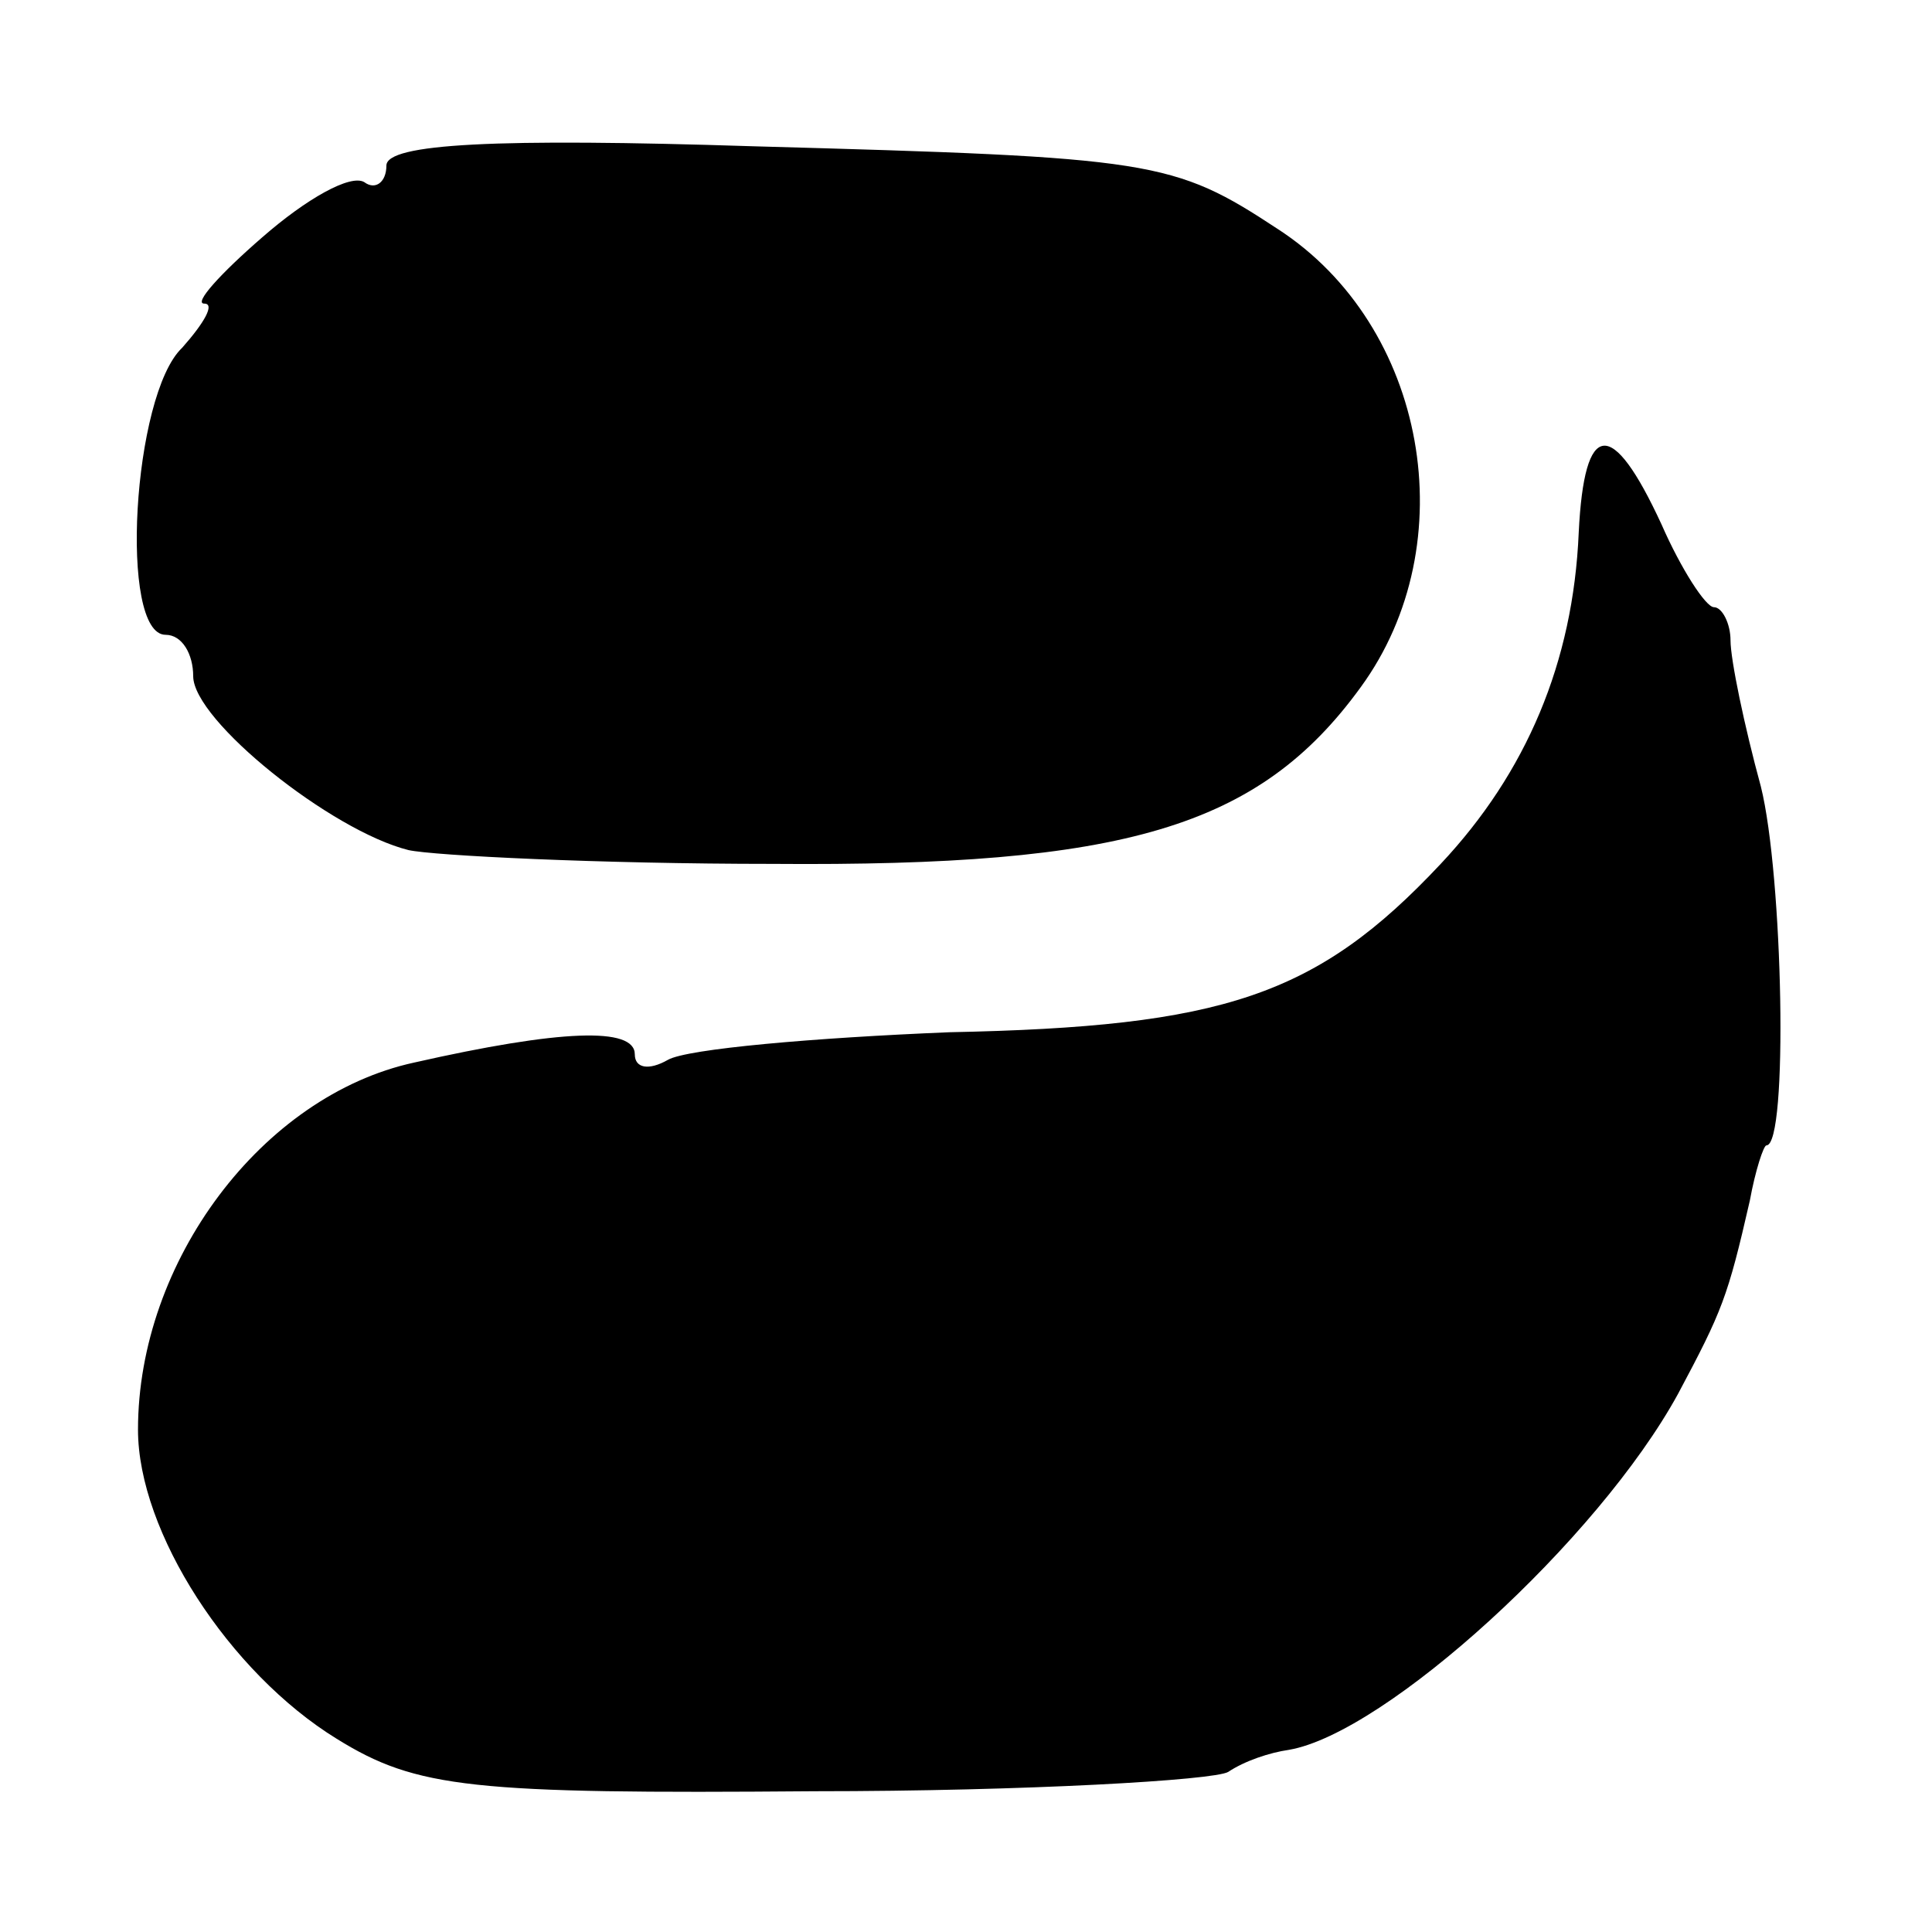
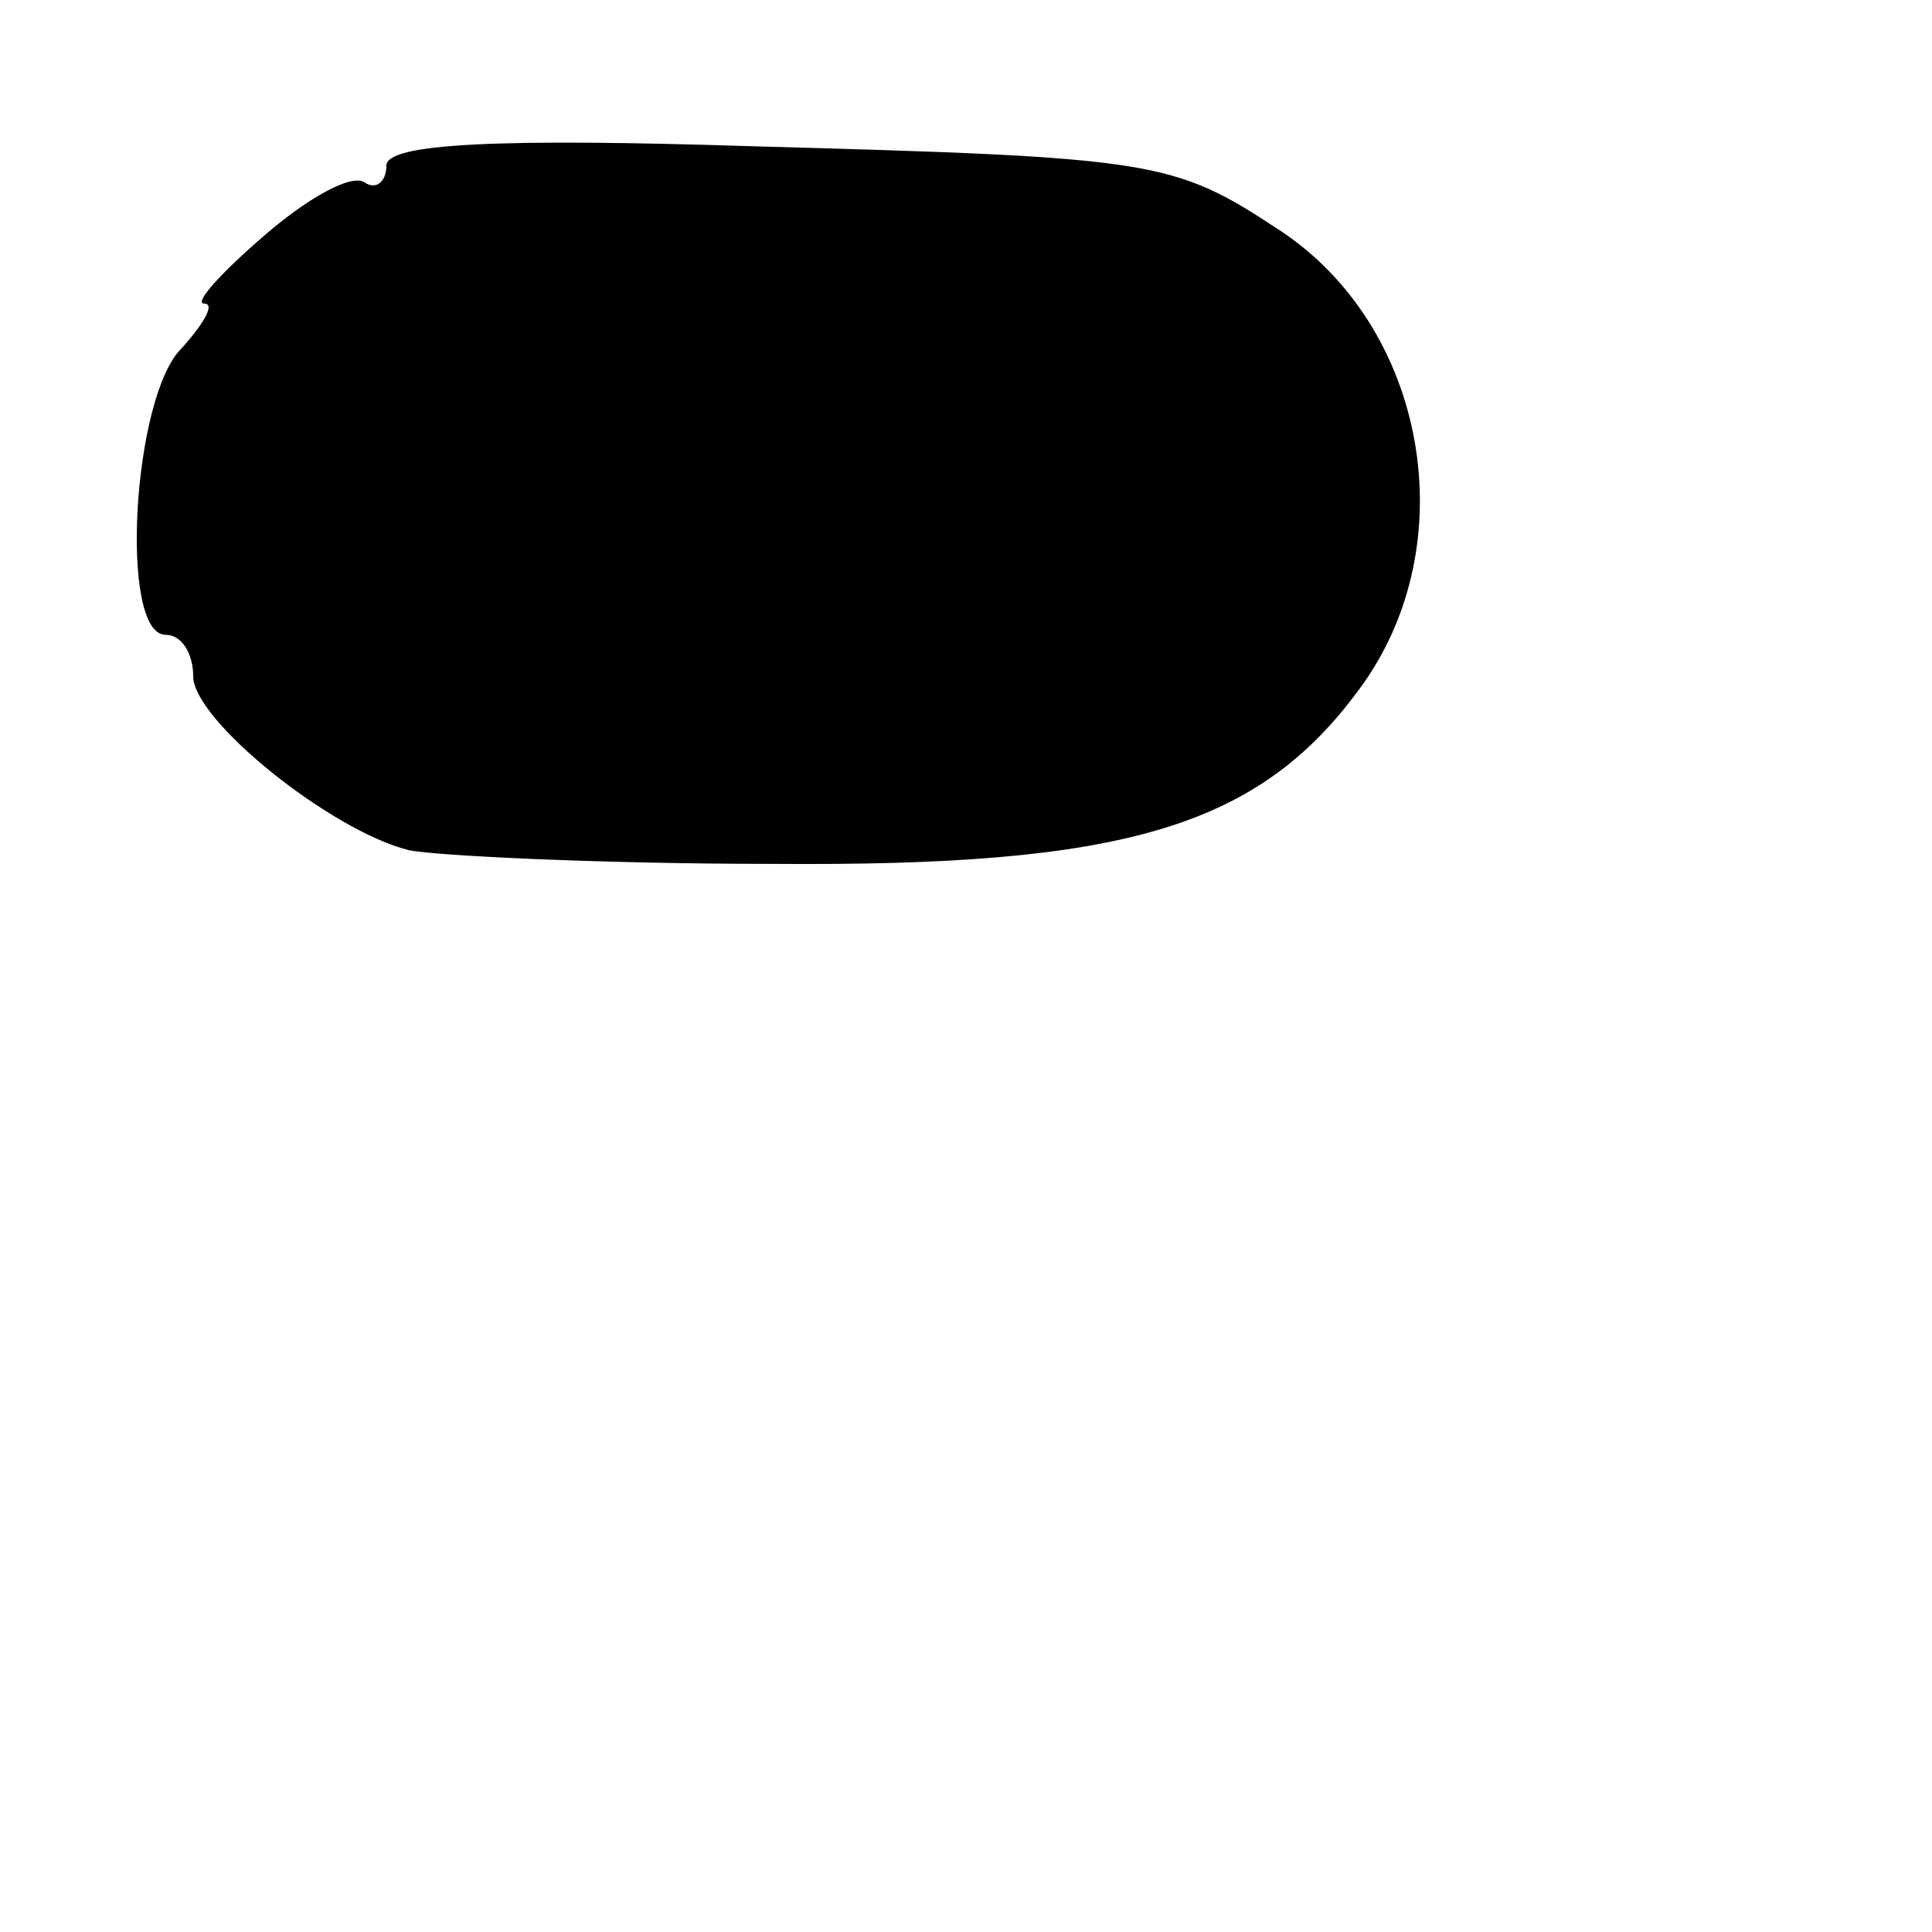
<svg xmlns="http://www.w3.org/2000/svg" version="1.0" width="70pt" height="70pt" viewBox="0 0 70 70" preserveAspectRatio="xMidYMid meet">
  <g transform="translate(0,70) scale(0.1,-0.1)" fill="#000000" stroke="none">
    <path d="M140 640 c0 -6 -4 -9 -8 -6 -5 3 -21 -6 -37 -20 -15 -13 -25 -24 -21 -24 4 0 0 -7 -8 -16 -18 -17 -23 -104 -6 -104 6 0 10 -7 10 -15 0 -16 50 -56 78 -63 9 -2 69 -5 132 -5 127 -1 176 13 213 64 38 52 24 131 -30 166 -38 25 -45 26 -190 30 -93 3 -133 1 -133 -7z" />
-     <path d="M572 507 c-2 -47 -19 -87 -50 -120 -45 -48 -79 -59 -178 -61 -49 -2 -95 -6 -102 -10 -7 -4 -12 -3 -12 2 0 10 -27 9 -80 -3 -55 -12 -100 -72 -100 -133 0 -37 33 -88 72 -112 29 -18 49 -20 173 -19 77 0 145 4 150 7 6 4 15 7 22 8 35 6 112 76 141 129 16 30 18 35 26 70 2 11 5 20 6 20 8 0 6 98 -2 130 -6 22 -11 46 -11 53 0 6 -3 12 -6 12 -3 0 -12 14 -19 30 -18 39 -28 38 -30 -3z" />
  </g>
</svg>